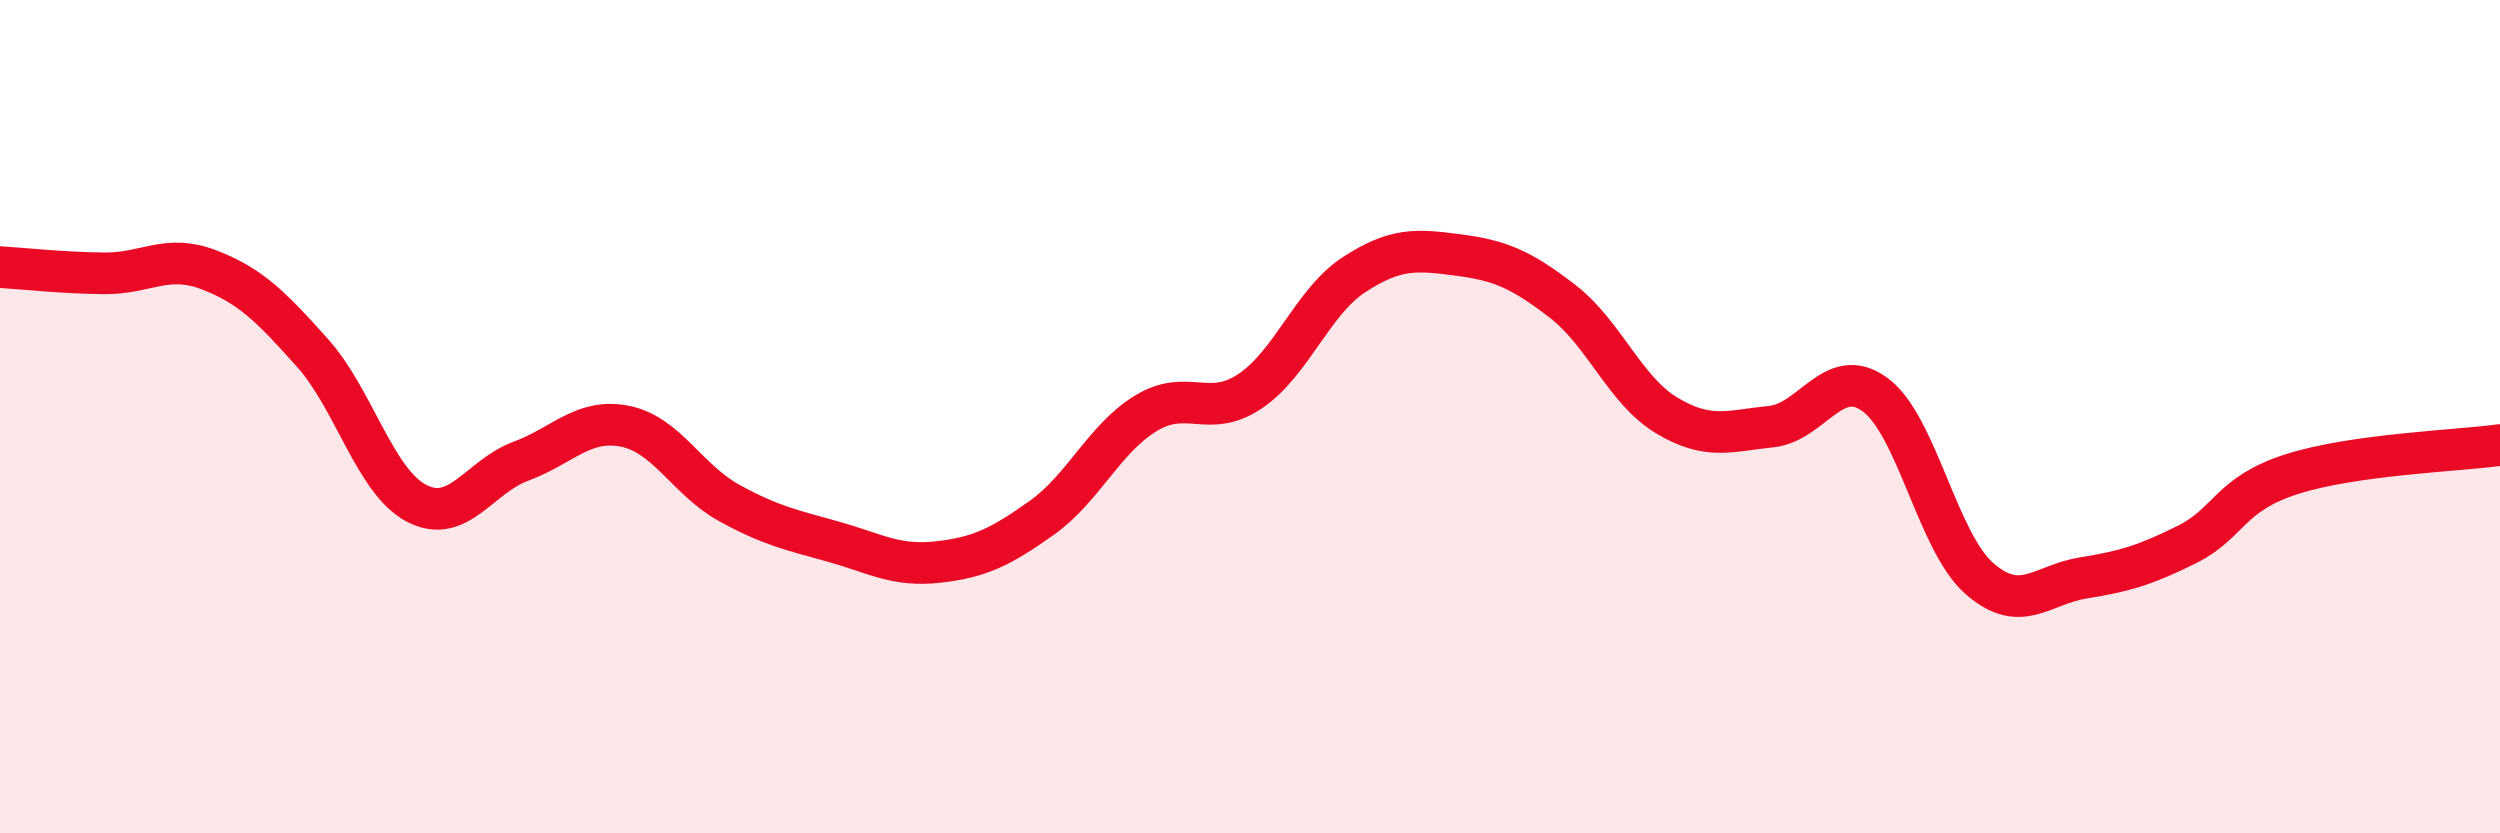
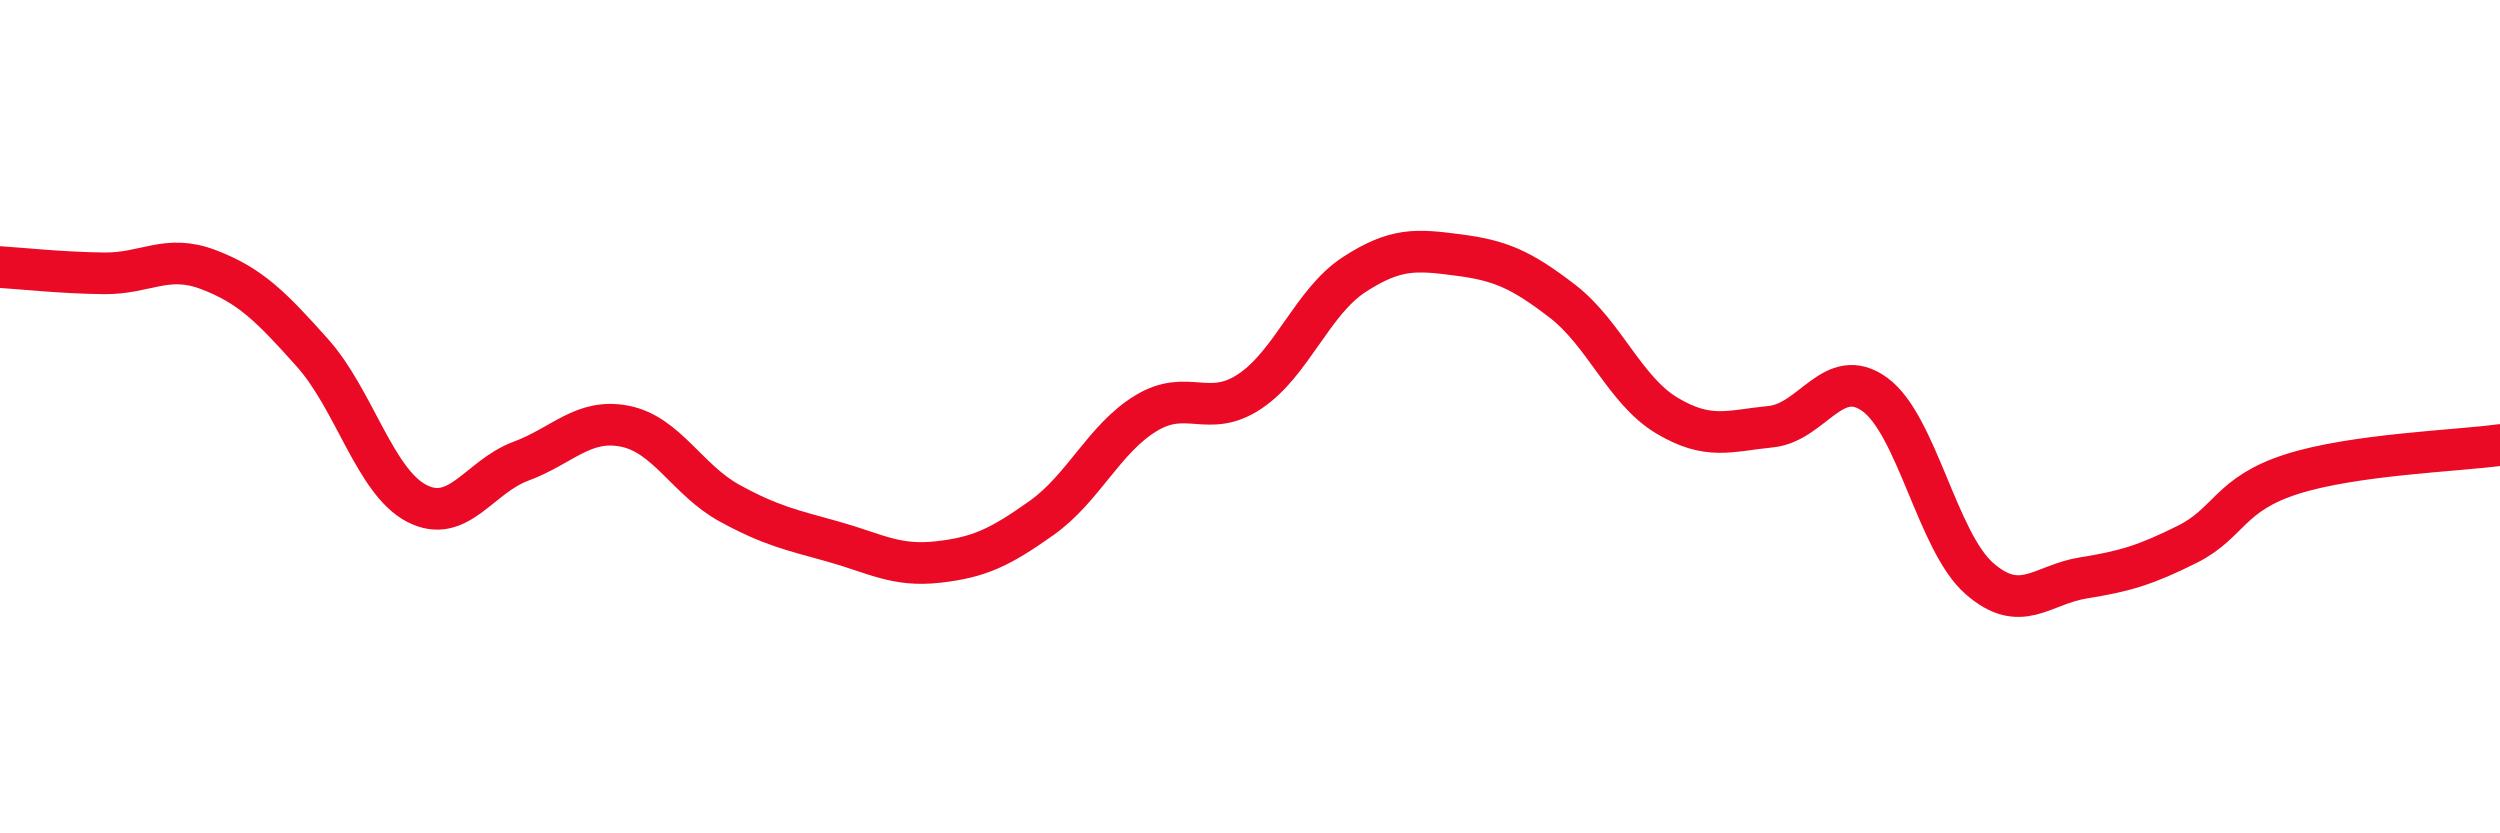
<svg xmlns="http://www.w3.org/2000/svg" width="60" height="20" viewBox="0 0 60 20">
-   <path d="M 0,6.41 C 0.5,6.44 1.5,6.55 2.5,6.56 C 3.5,6.57 4,6.09 5,6.47 C 6,6.85 6.5,7.35 7.5,8.47 C 8.5,9.59 9,11.56 10,12.08 C 11,12.6 11.5,11.44 12.5,11.07 C 13.5,10.7 14,10.03 15,10.23 C 16,10.43 16.5,11.52 17.5,12.07 C 18.5,12.62 19,12.72 20,13 C 21,13.28 21.5,13.6 22.5,13.49 C 23.5,13.38 24,13.14 25,12.43 C 26,11.72 26.5,10.53 27.5,9.92 C 28.5,9.31 29,10.06 30,9.39 C 31,8.72 31.5,7.24 32.5,6.59 C 33.5,5.94 34,5.99 35,6.12 C 36,6.25 36.5,6.46 37.5,7.23 C 38.5,8 39,9.37 40,9.97 C 41,10.57 41.5,10.34 42.5,10.24 C 43.5,10.14 44,8.74 45,9.47 C 46,10.2 46.5,13 47.5,13.88 C 48.5,14.76 49,14.03 50,13.87 C 51,13.71 51.5,13.56 52.5,13.06 C 53.5,12.56 53.5,11.86 55,11.38 C 56.5,10.9 59,10.82 60,10.68L60 20L0 20Z" fill="#EB0A25" opacity="0.1" stroke-linecap="round" stroke-linejoin="round" />
  <path d="M 0,6.41 C 0.5,6.44 1.5,6.55 2.5,6.56 C 3.5,6.57 4,6.09 5,6.47 C 6,6.85 6.5,7.35 7.5,8.47 C 8.5,9.59 9,11.56 10,12.08 C 11,12.6 11.5,11.44 12.5,11.07 C 13.5,10.7 14,10.03 15,10.23 C 16,10.43 16.5,11.52 17.5,12.07 C 18.5,12.62 19,12.72 20,13 C 21,13.28 21.5,13.6 22.5,13.49 C 23.5,13.38 24,13.14 25,12.43 C 26,11.72 26.5,10.53 27.5,9.92 C 28.5,9.31 29,10.06 30,9.39 C 31,8.72 31.5,7.24 32.5,6.59 C 33.5,5.94 34,5.99 35,6.12 C 36,6.25 36.5,6.46 37.5,7.23 C 38.5,8 39,9.37 40,9.97 C 41,10.57 41.5,10.34 42.5,10.24 C 43.5,10.14 44,8.74 45,9.47 C 46,10.2 46.5,13 47.5,13.88 C 48.5,14.76 49,14.03 50,13.87 C 51,13.71 51.5,13.56 52.5,13.06 C 53.5,12.56 53.5,11.86 55,11.38 C 56.5,10.9 59,10.82 60,10.68" stroke="#EB0A25" stroke-width="1" fill="none" stroke-linecap="round" stroke-linejoin="round" />
</svg>